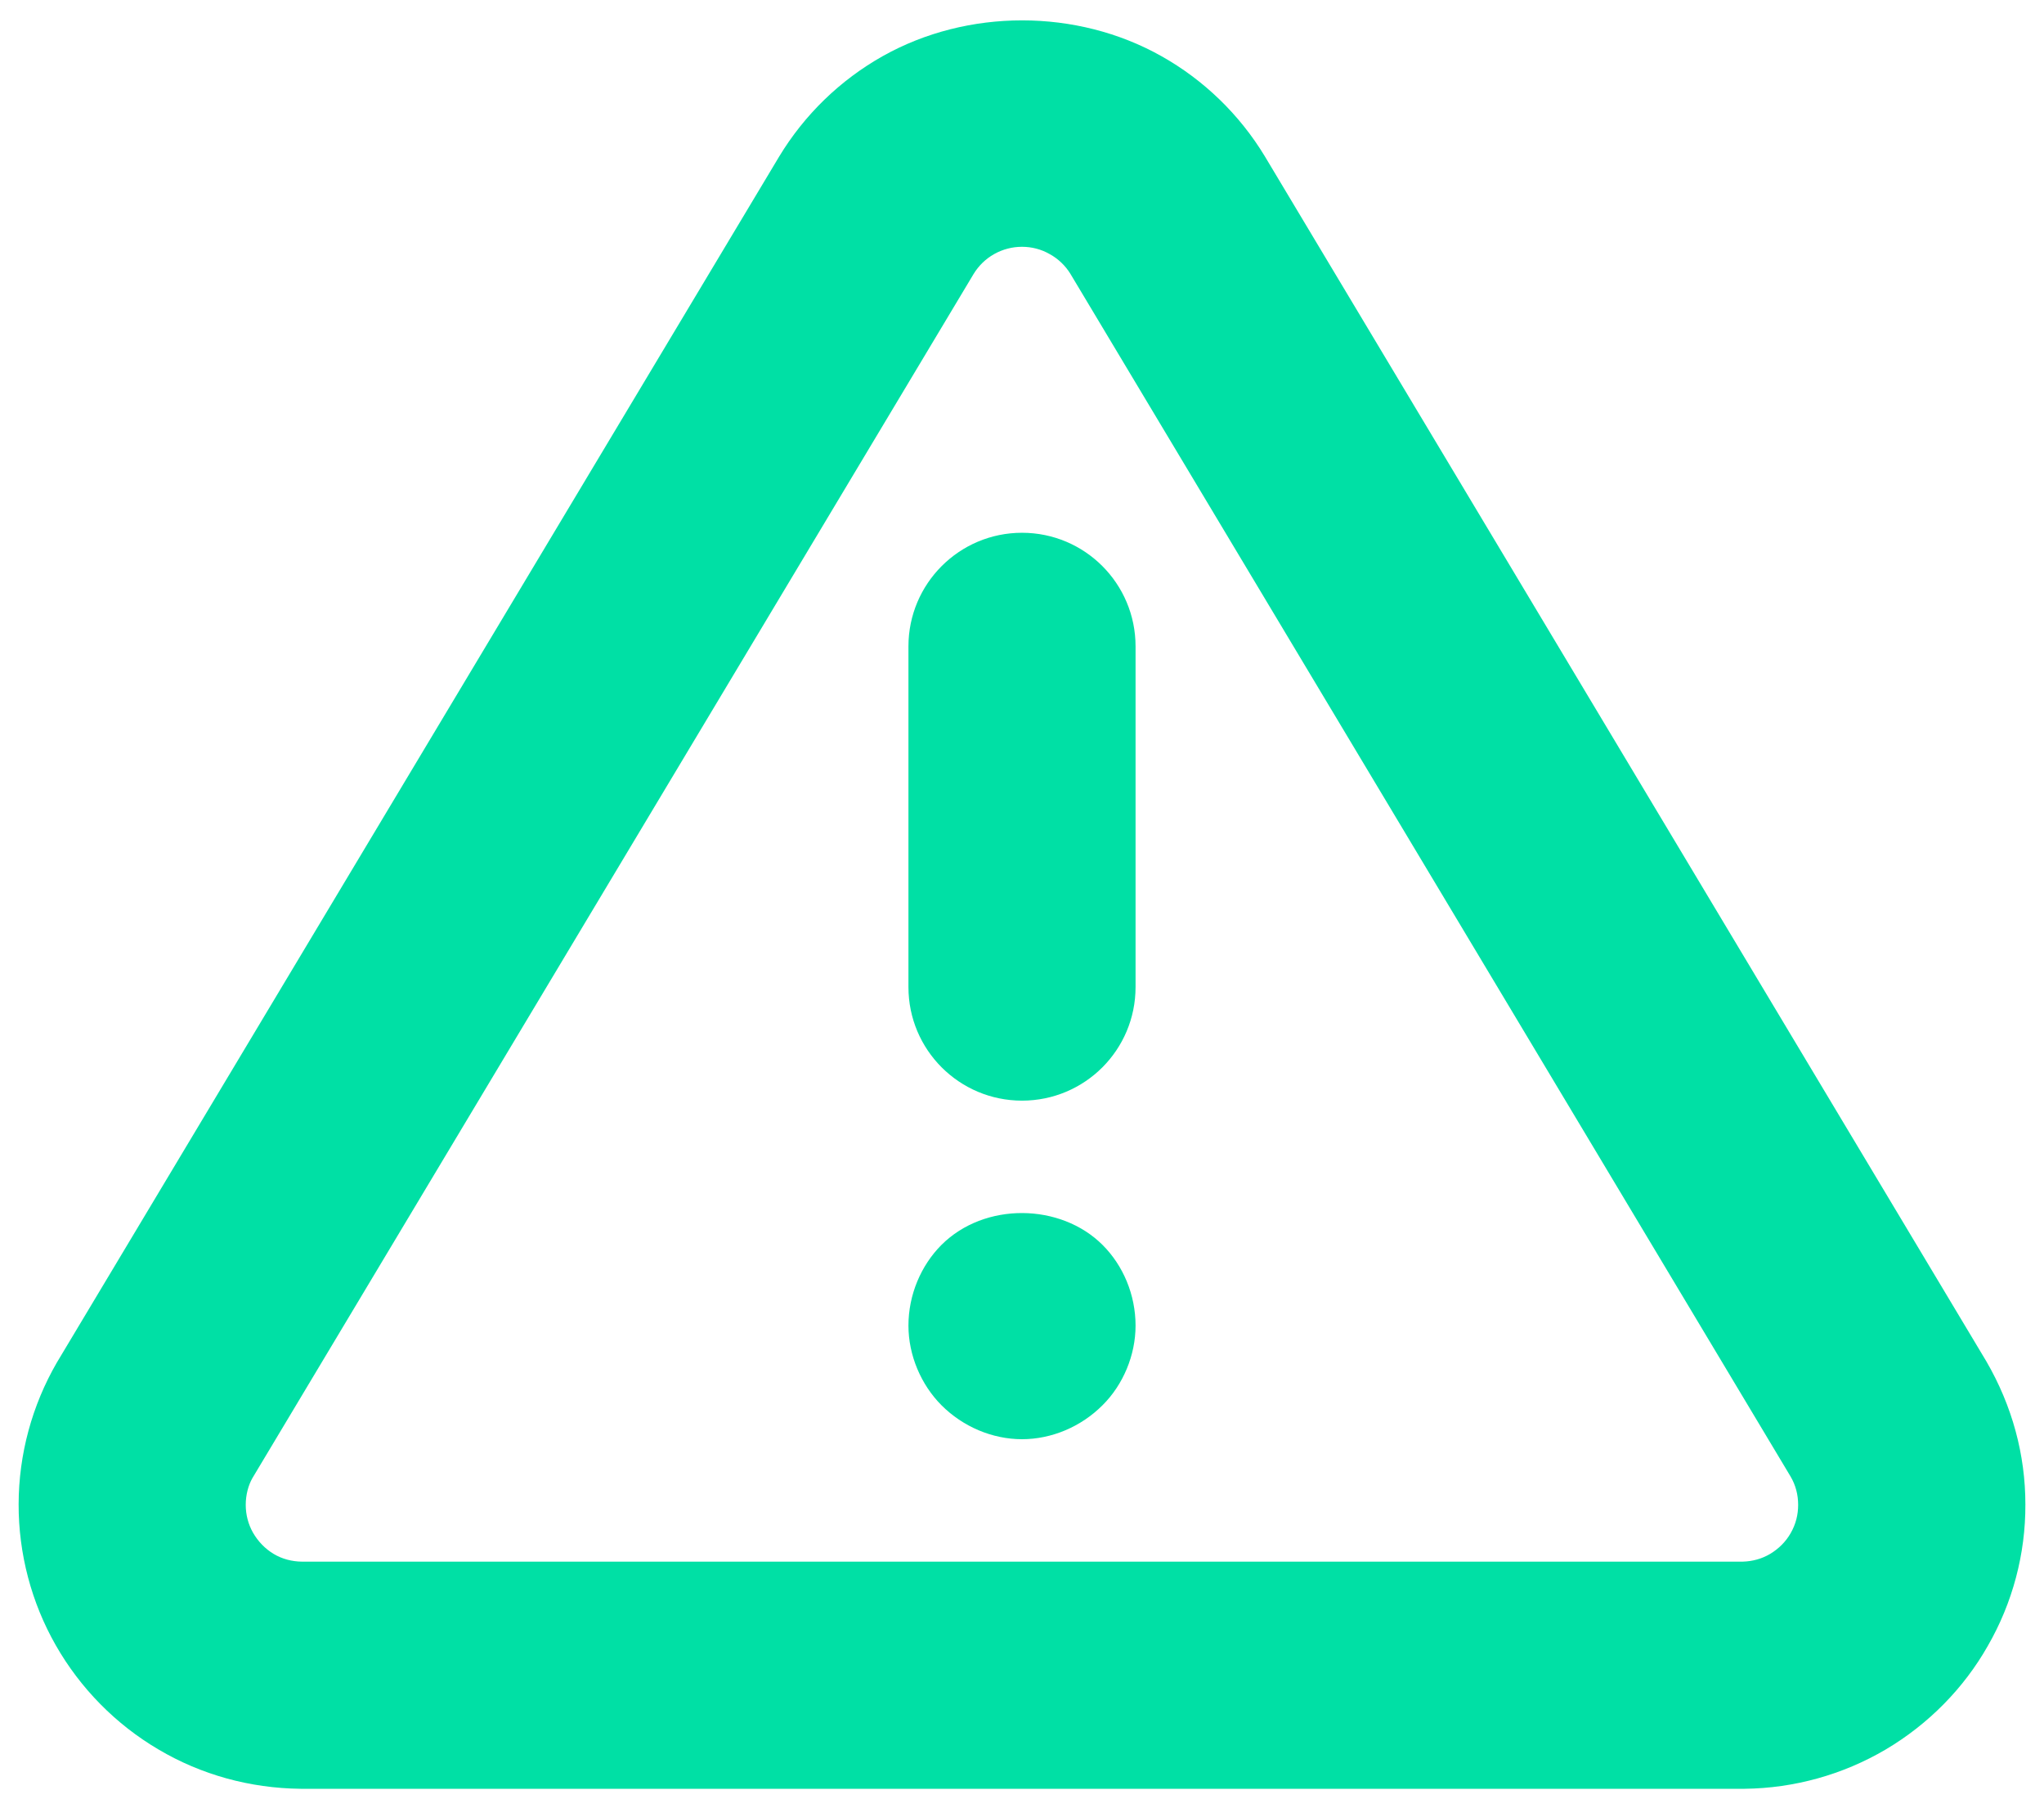
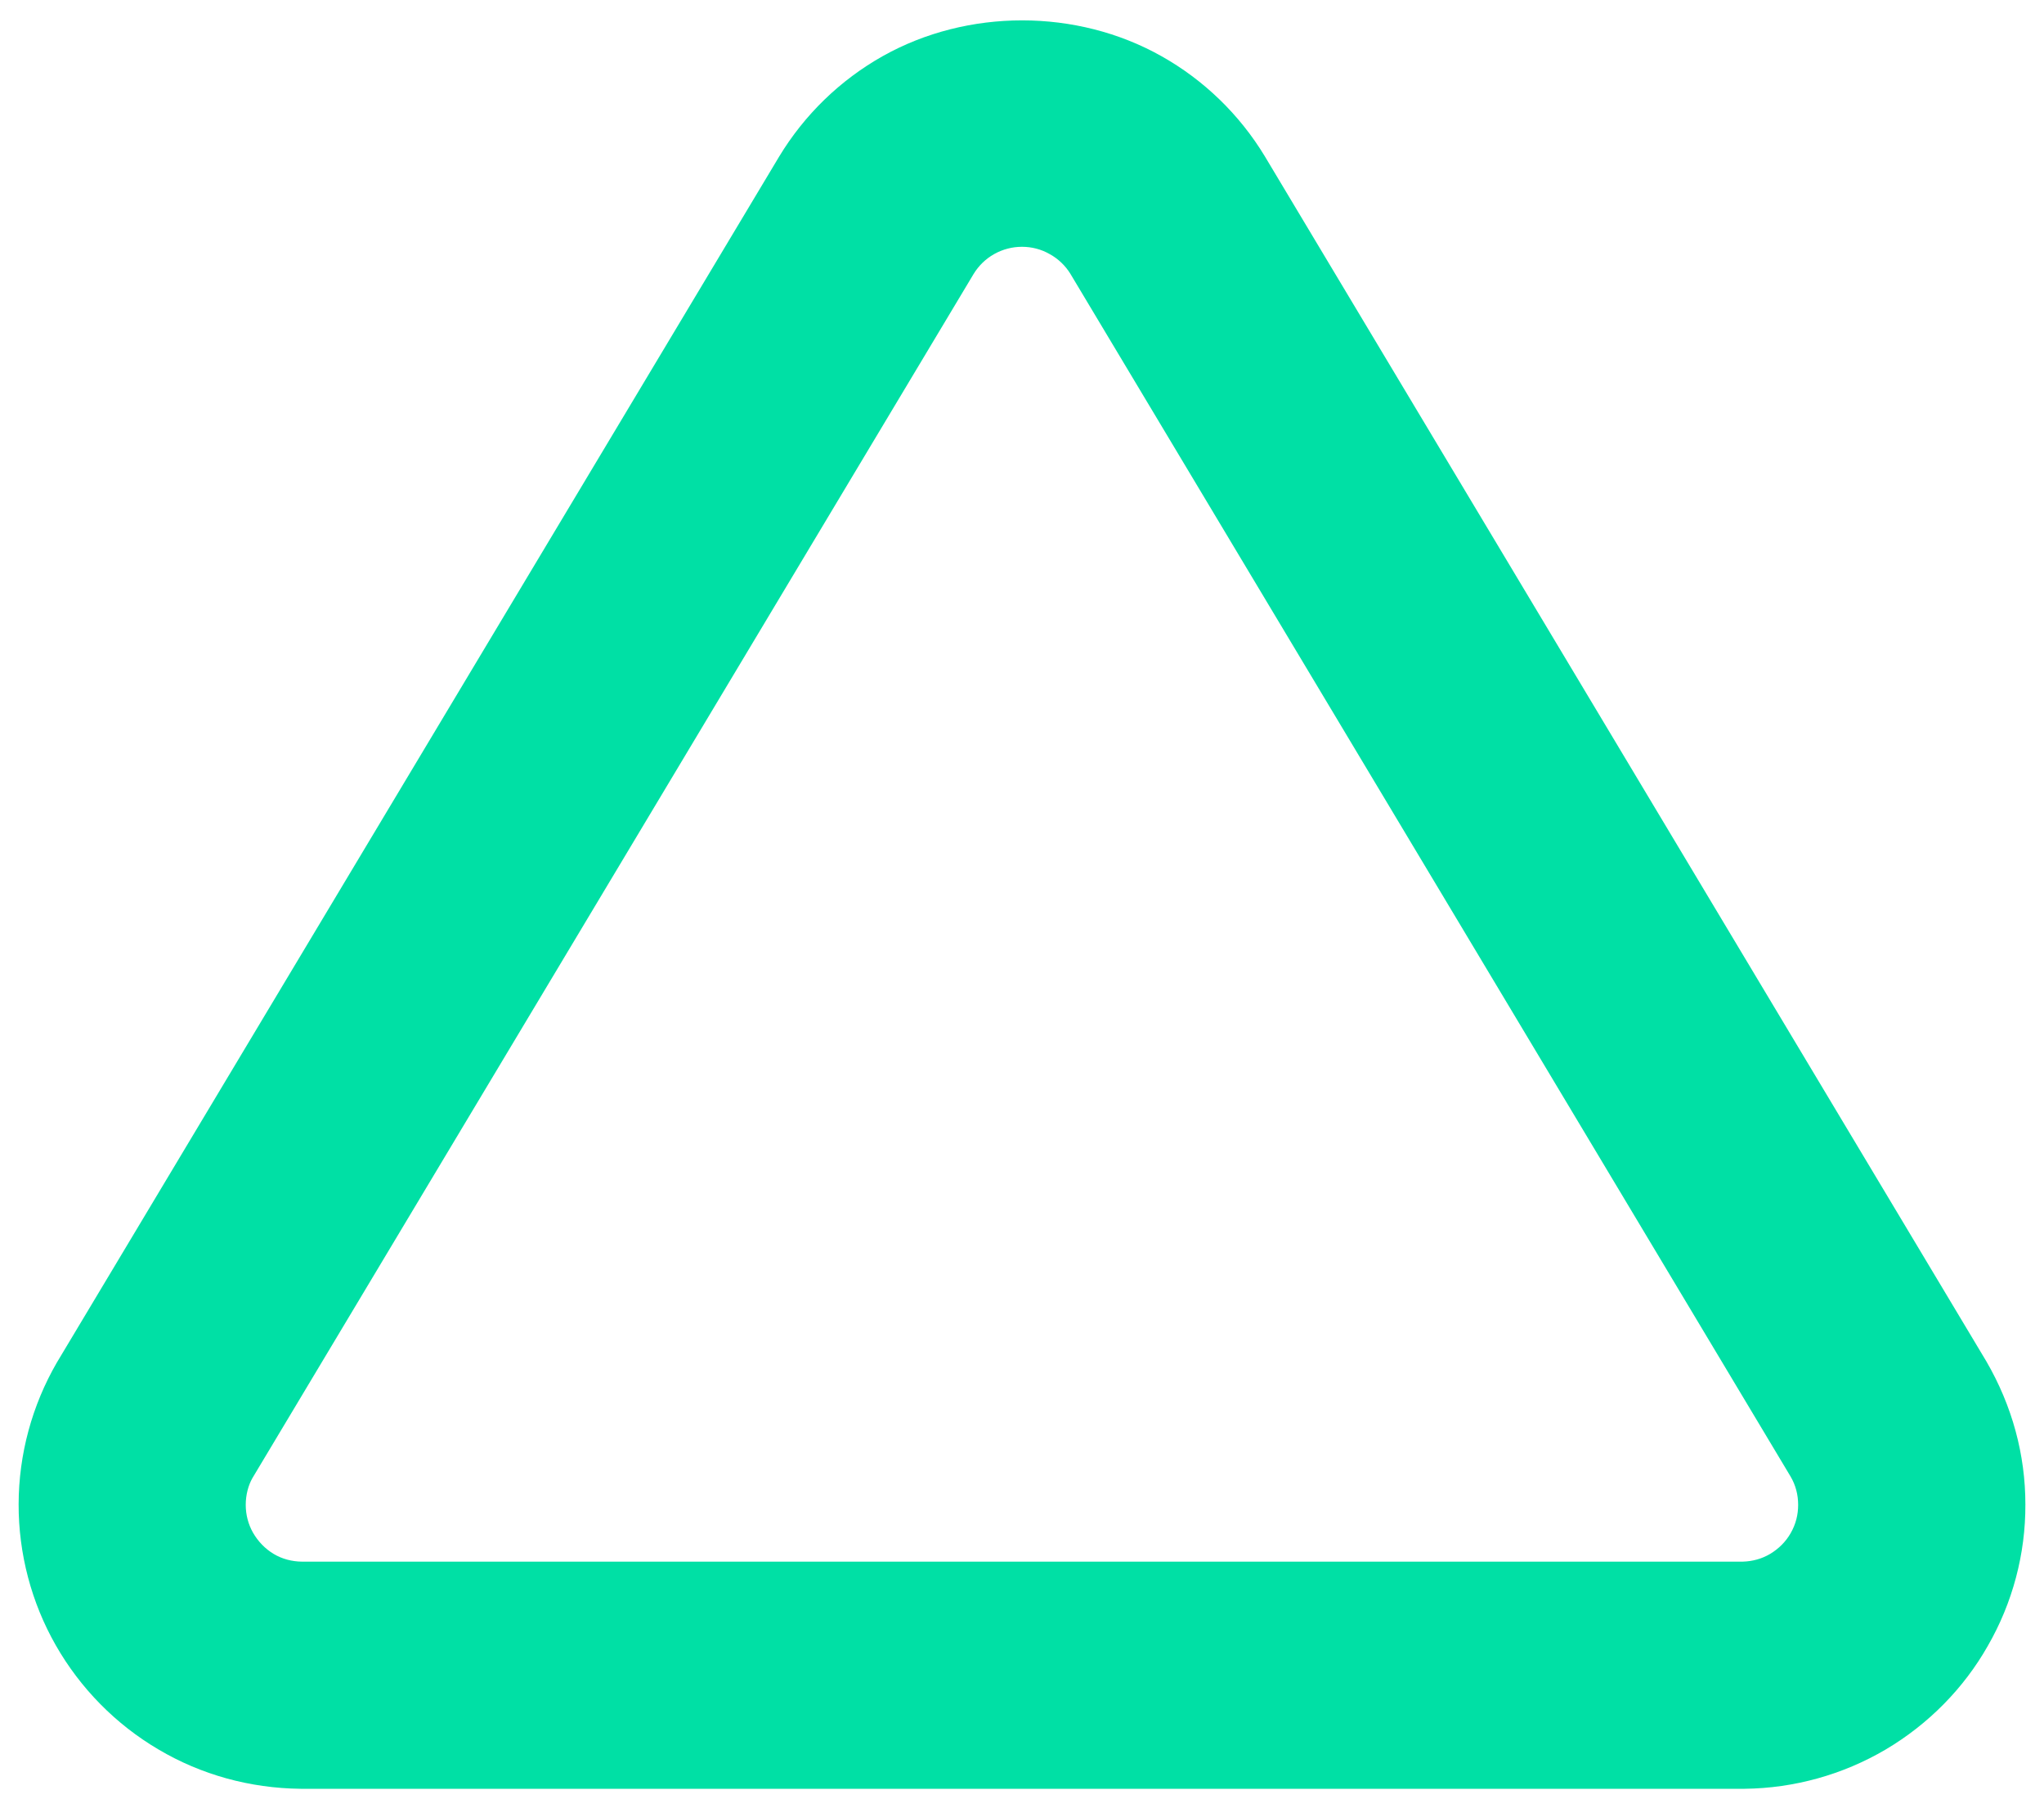
<svg xmlns="http://www.w3.org/2000/svg" version="1.1" id="Layer_1" x="0px" y="0px" width="18px" height="16px" viewBox="0 0 18 16" enable-background="new 0 0 18 16" xml:space="preserve">
  <path fill="#00E0A5" d="M15.354,15.75H2.647c-0.447-0.005-0.876-0.124-1.251-0.346c-0.376-0.221-0.689-0.539-0.905-0.918  c-0.214-0.375-0.328-0.805-0.327-1.242c0.001-0.439,0.118-0.869,0.336-1.246L6.86,1.381C7.084,1.01,7.399,0.705,7.774,0.494  c0.748-0.42,1.708-0.419,2.453,0c0.373,0.209,0.688,0.514,0.91,0.88l6.355,10.612c0.229,0.394,0.344,0.824,0.344,1.26  c0.002,0.436-0.113,0.868-0.331,1.246c-0.21,0.371-0.522,0.689-0.899,0.912c-0.377,0.222-0.806,0.341-1.242,0.346  C15.359,15.75,15.355,15.75,15.354,15.75z M9,2.173c-0.086,0-0.17,0.022-0.245,0.064C8.68,2.279,8.618,2.34,8.574,2.412  L2.223,13.014c-0.036,0.063-0.059,0.148-0.059,0.236c0,0.086,0.022,0.171,0.064,0.245c0.045,0.078,0.107,0.142,0.182,0.187  c0.075,0.045,0.161,0.067,0.248,0.068h12.688c0.086-0.002,0.17-0.025,0.242-0.068c0.075-0.045,0.137-0.106,0.18-0.181  c0.047-0.081,0.067-0.165,0.067-0.251c0-0.089-0.022-0.174-0.067-0.25L9.425,2.409c-0.042-0.068-0.105-0.13-0.18-0.171  C9.171,2.195,9.086,2.173,9,2.173z" />
-   <path fill="#00E0A5" d="M9,9.691c-0.552,0-1-0.447-1-1v-3c0-0.552,0.448-1,1-1c0.553,0,1,0.448,1,1v3C10,9.244,9.553,9.691,9,9.691z  " />
-   <path fill="#00E0A5" d="M9,12.672c-0.26,0-0.52-0.109-0.71-0.3C8.11,12.191,8,11.932,8,11.672c0-0.271,0.11-0.529,0.29-0.71  c0.38-0.38,1.05-0.37,1.42,0C9.891,11.143,10,11.4,10,11.672c0,0.26-0.109,0.52-0.29,0.7C9.52,12.563,9.26,12.672,9,12.672z" />
</svg>